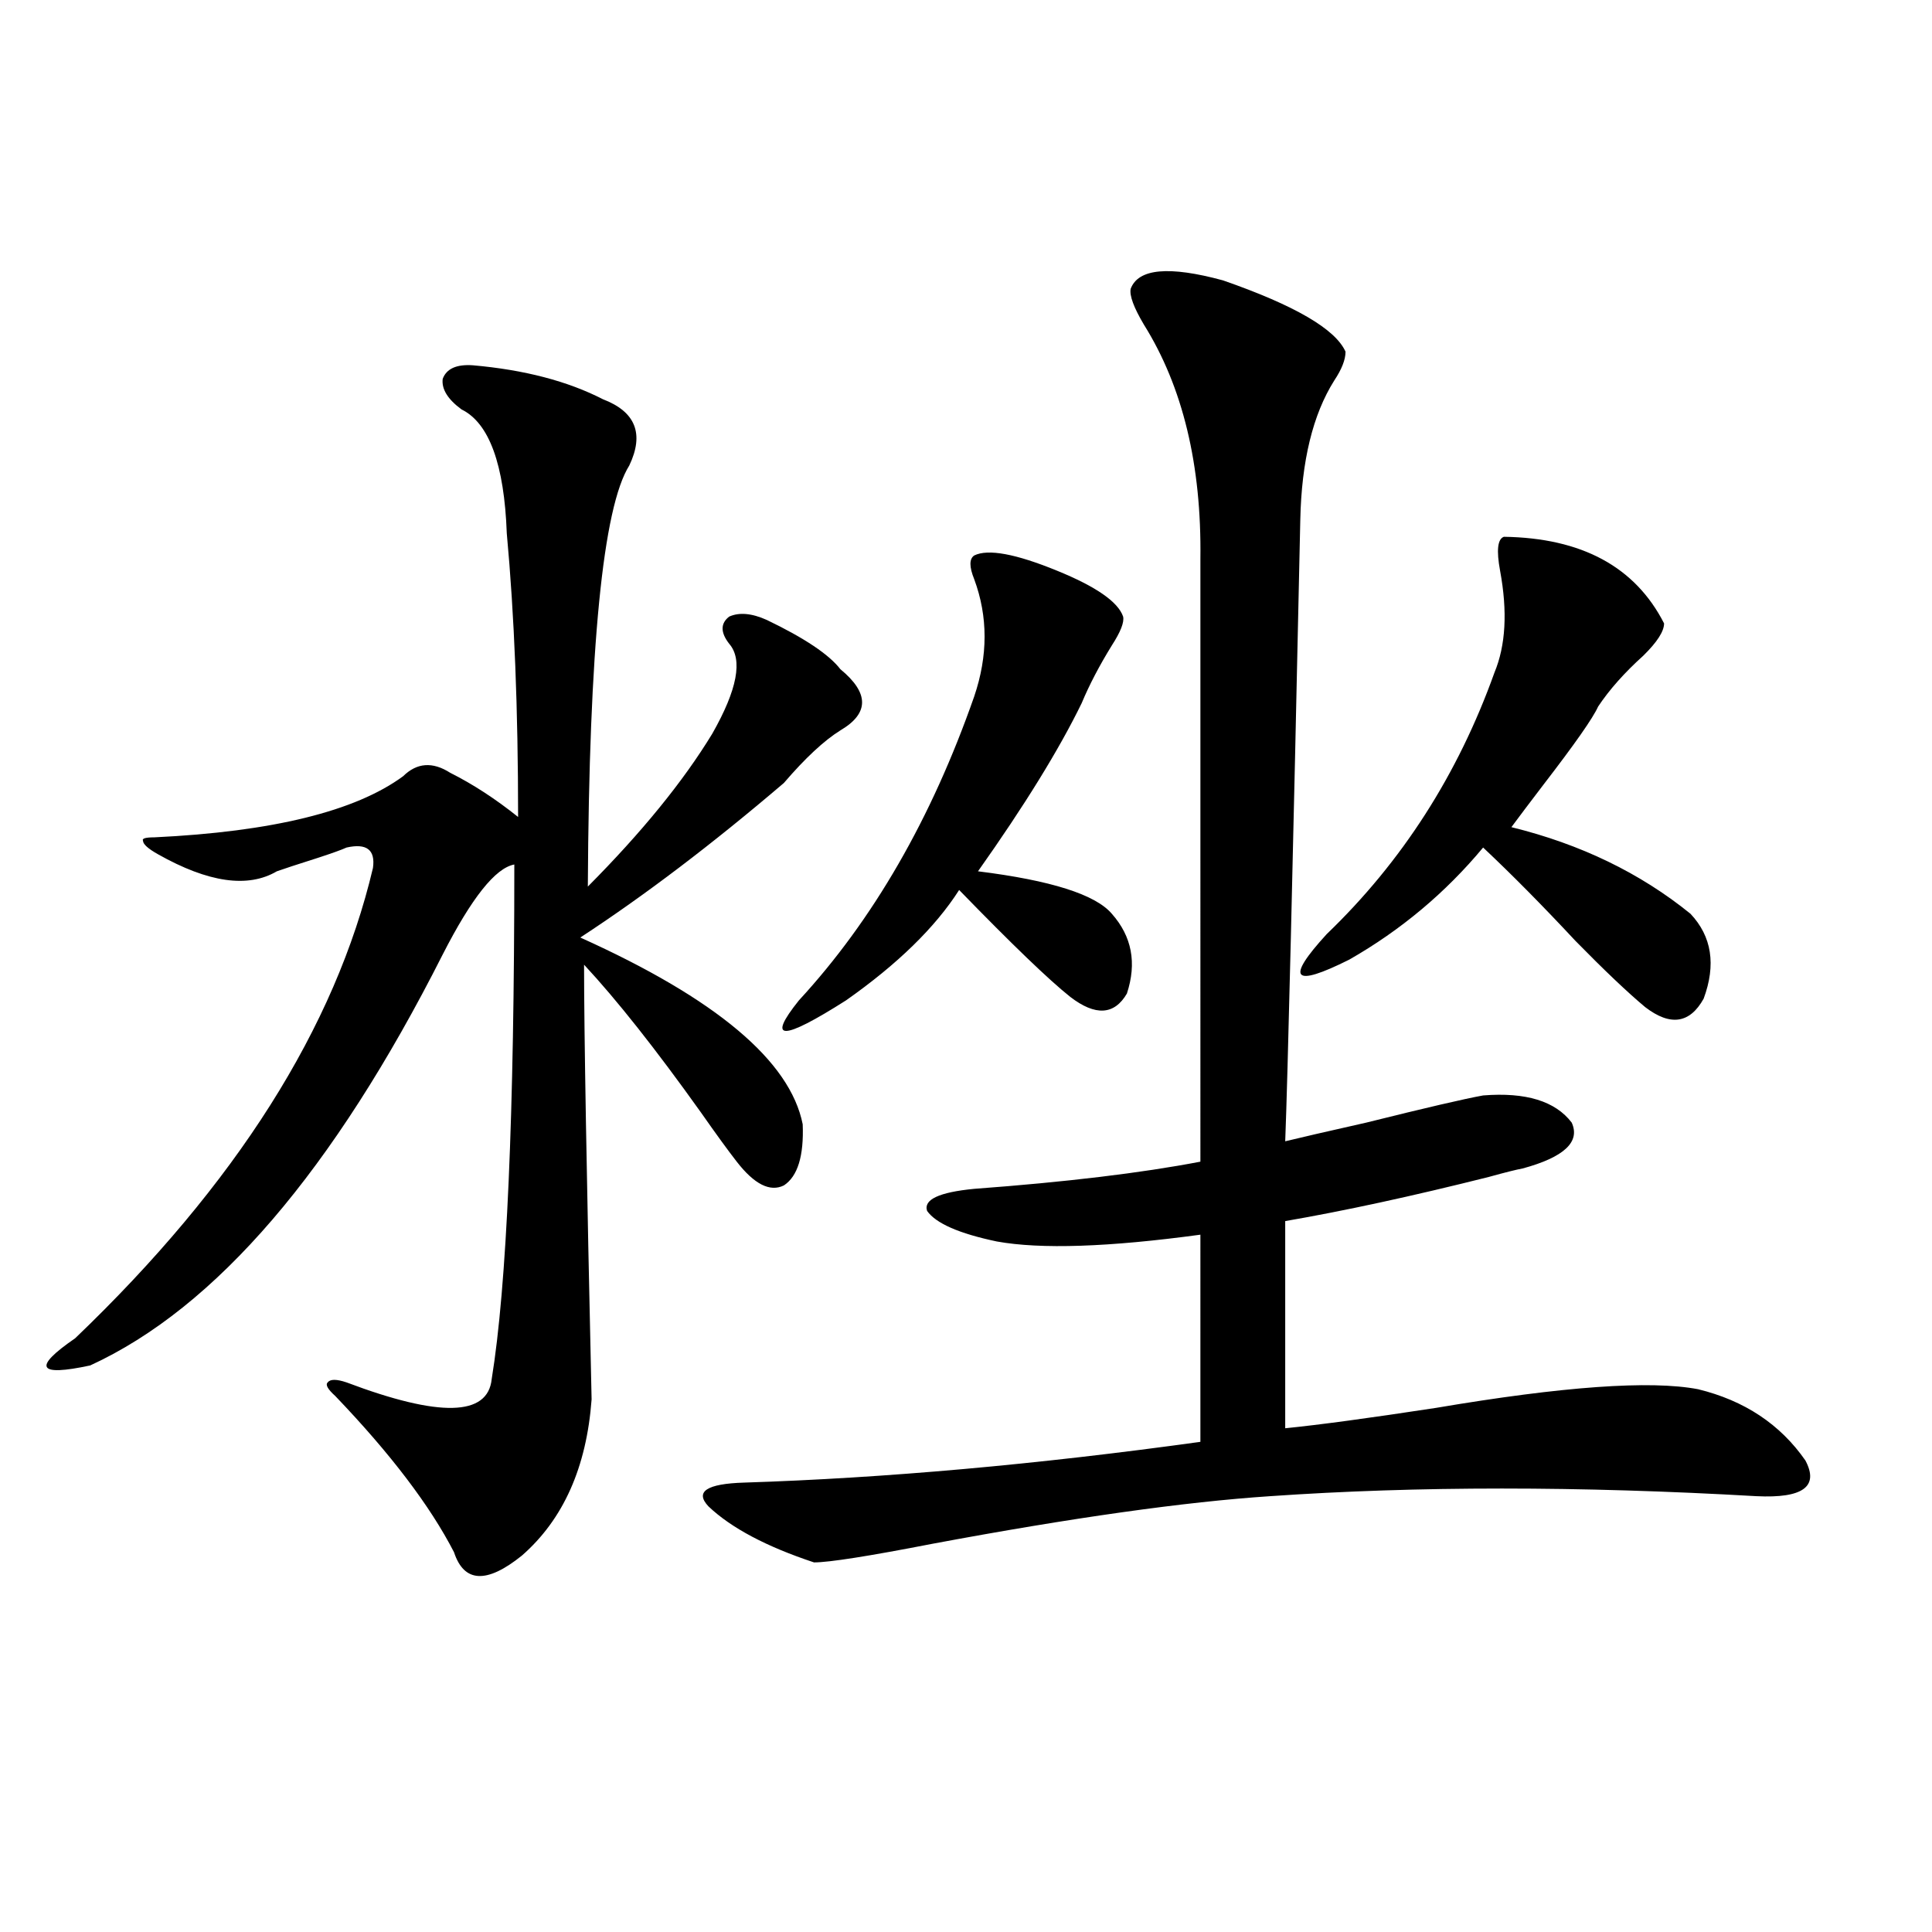
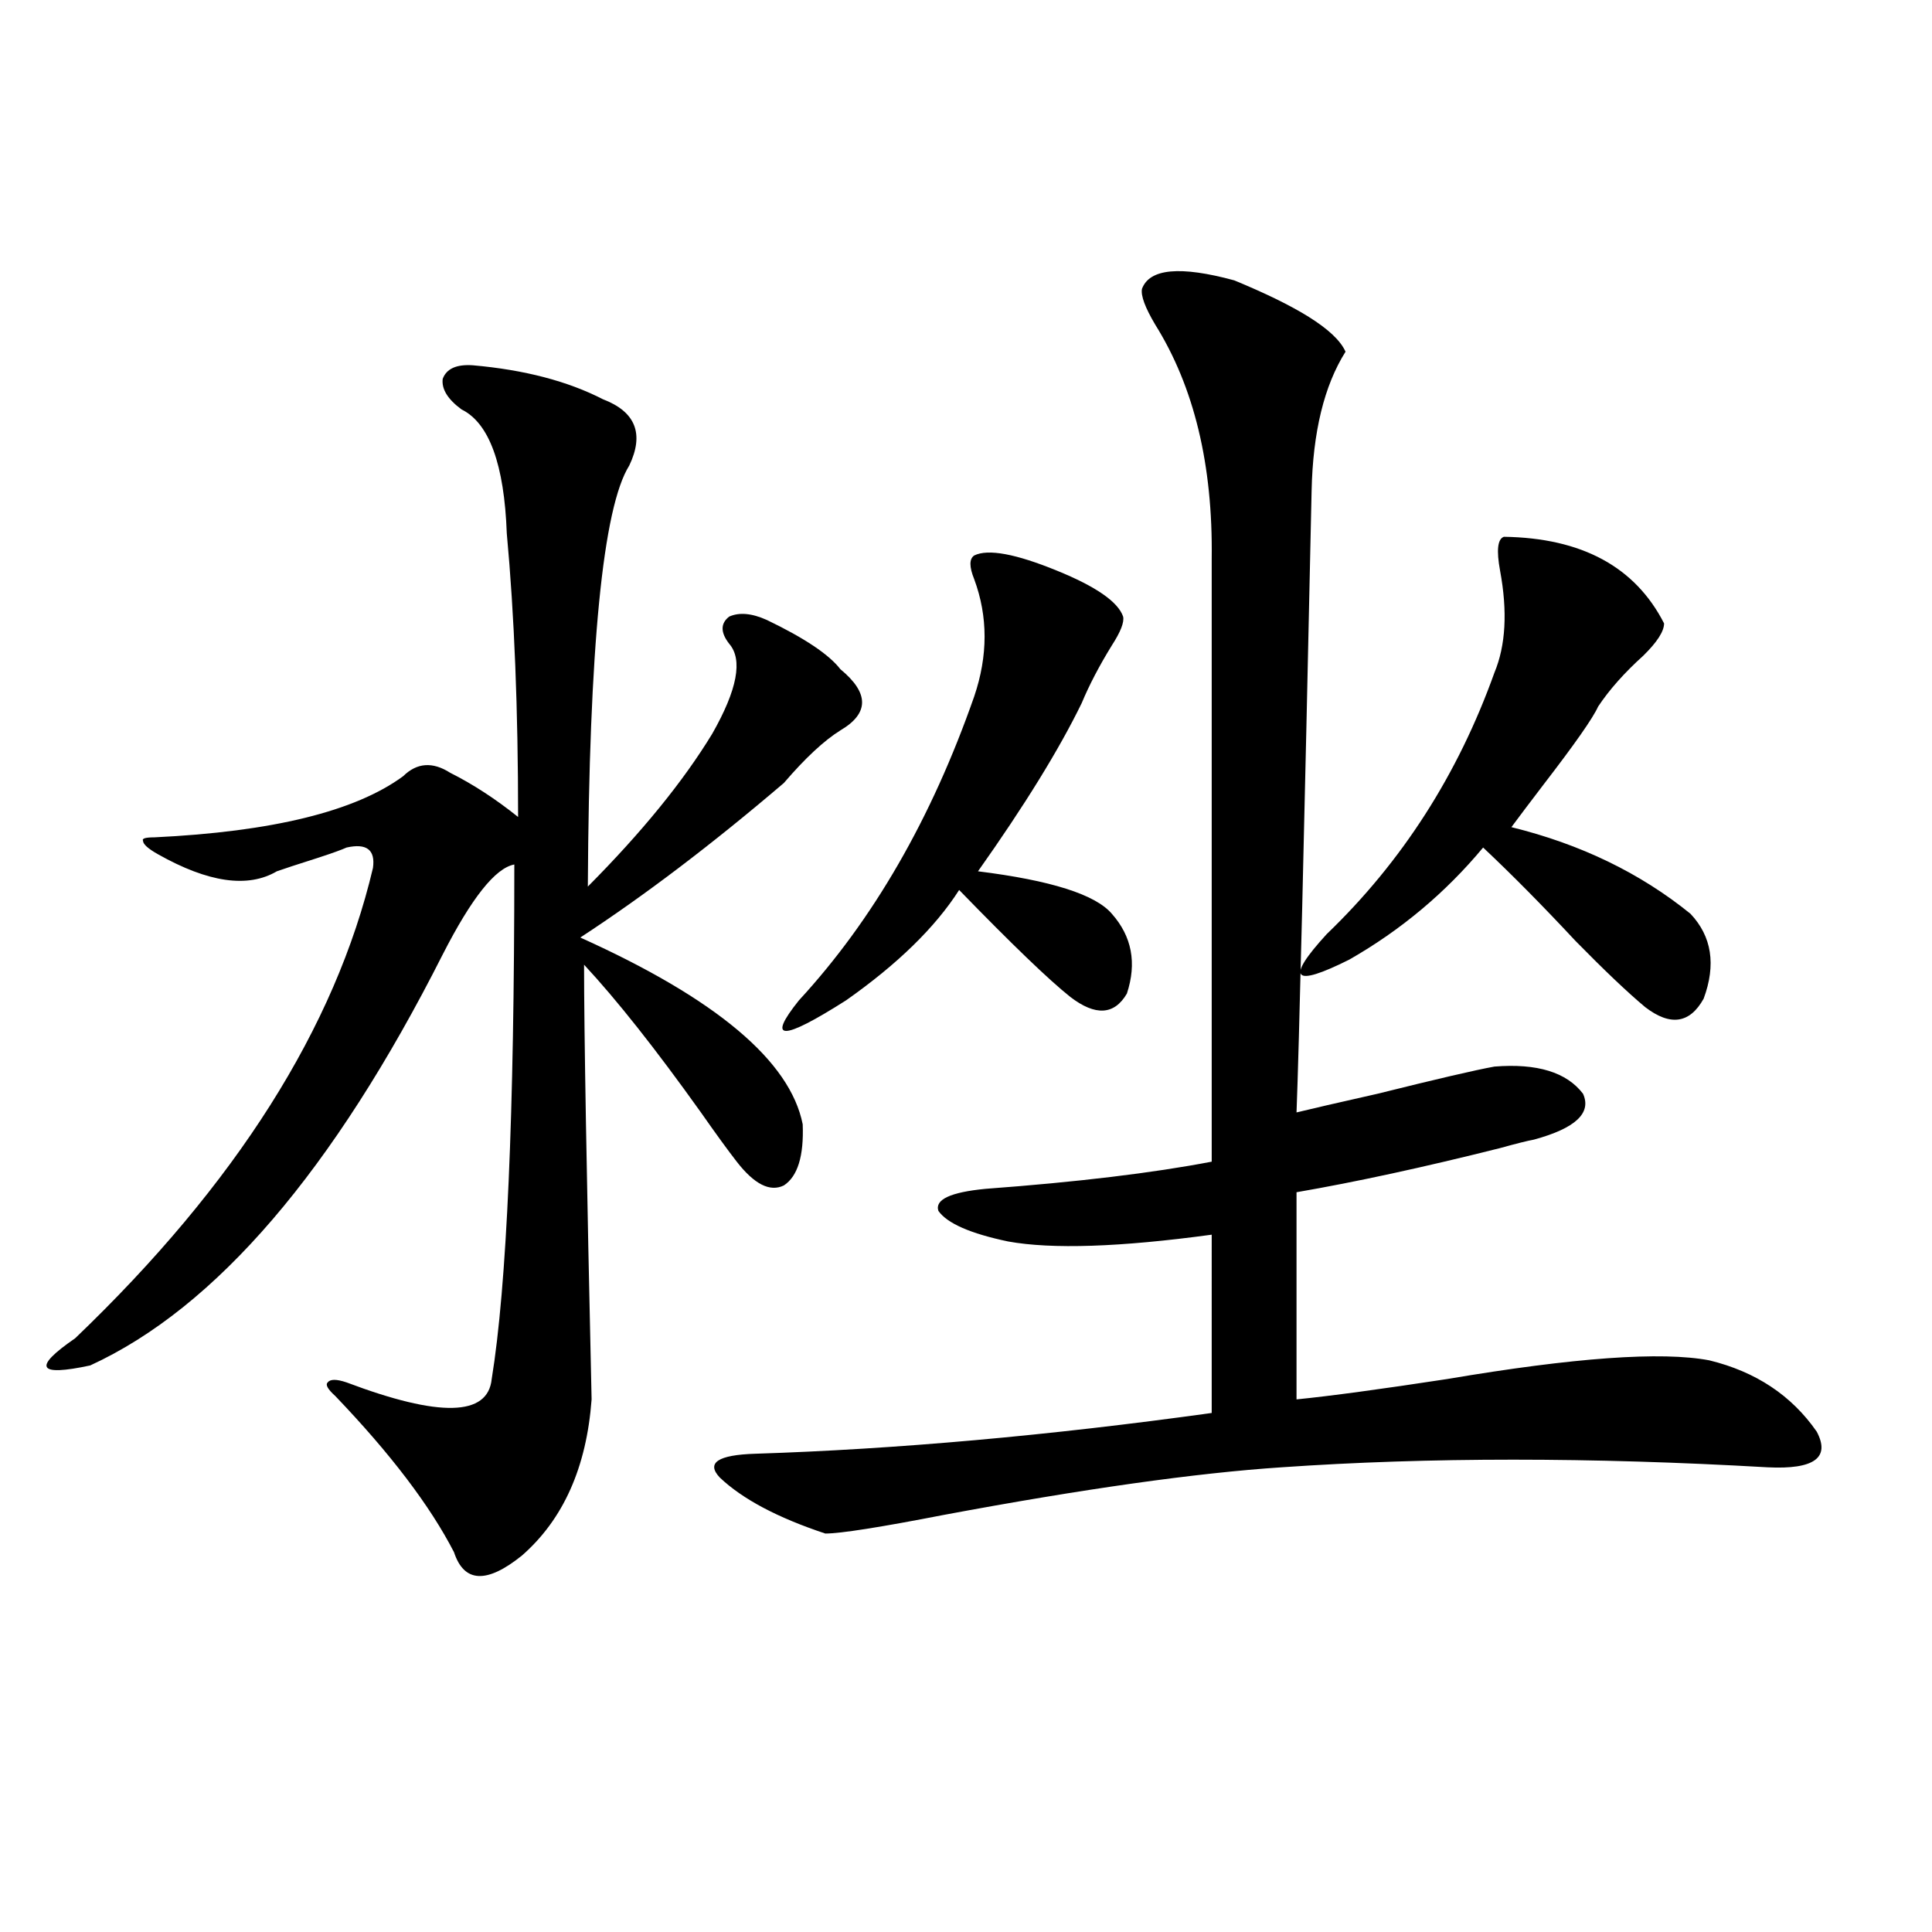
<svg xmlns="http://www.w3.org/2000/svg" version="1.1" id="图层_1" x="0px" y="0px" width="1000px" height="1000px" viewBox="0 0 1000 1000" enable-background="new 0 0 1000 1000" xml:space="preserve">
-   <path d="M244.75,189.07c26.661,2.349,49.1,8.212,67.315,17.578c16.905,6.454,21.463,17.88,13.658,34.277  c-13.658,21.685-20.822,94.345-21.463,217.969c27.957-28.125,49.42-54.492,64.389-79.102c13.003-22.852,15.93-38.37,8.78-46.582  c-4.558-5.851-4.558-10.547,0-14.063c5.198-2.335,11.707-1.758,19.512,1.758c19.512,9.38,32.194,17.88,38.048,25.488  c14.954,12.305,14.954,22.852,0,31.641c-8.46,5.273-18.216,14.364-29.268,27.246c-37.072,31.641-72.193,58.31-105.363,79.98  c70.242,31.641,108.61,63.872,115.119,96.68c0.641,16.411-2.606,26.958-9.756,31.641c-7.164,3.516-15.289-0.577-24.39-12.305  c-4.558-5.851-10.731-14.351-18.536-25.488c-23.414-32.808-43.581-58.296-60.486-76.465c0,33.989,1.296,108.984,3.902,225  c-2.606,35.156-14.634,62.114-36.097,80.859c-18.216,14.653-29.923,14.063-35.121-1.758c-12.362-24.019-32.85-50.977-61.462-80.859  c-3.902-3.516-5.213-5.851-3.902-7.031c1.296-1.758,4.543-1.758,9.756,0c48.124,18.169,73.169,17.578,75.12-1.758  c7.805-48.038,11.707-136.808,11.707-266.309c-9.756,1.758-22.118,17.29-37.072,46.582  C172.557,605.974,111.735,676.863,46.706,706.746c-13.658,2.938-21.143,3.228-22.438,0.879c-1.311-2.335,3.567-7.319,14.634-14.941  c83.245-79.679,134.631-160.84,154.143-243.457c1.296-9.366-3.262-12.882-13.658-10.547c-2.606,1.181-7.484,2.938-14.634,5.273  c-11.066,3.516-18.216,5.864-21.463,7.031c-14.969,8.789-35.456,5.864-61.462-8.789c-5.213-2.925-7.805-5.273-7.805-7.031  c-0.655-1.167,1.296-1.758,5.854-1.758c61.127-2.925,104.053-13.472,128.777-31.641c7.149-7.031,15.274-7.608,24.39-1.758  c11.707,5.864,23.414,13.485,35.121,22.852c0-55.659-1.951-104.59-5.854-146.777c-1.311-35.733-9.115-57.129-23.414-64.16  c-7.164-5.273-10.411-10.547-9.756-15.82C231.092,190.828,236.29,188.493,244.75,189.07z M696.446,182.039  c0,4.106-1.951,9.091-5.854,14.941c-11.066,17.578-16.92,41.61-17.561,72.07c-3.902,181.055-6.509,288.281-7.805,321.68  c7.149-1.758,21.128-4.972,41.95-9.668c30.563-7.608,50.73-12.305,60.486-14.063c22.104-1.758,37.393,2.938,45.853,14.063  c4.543,9.97-3.902,17.88-25.365,23.73c-3.262,0.591-9.115,2.06-17.561,4.395c-39.679,9.97-74.8,17.578-105.363,22.852v107.227  c17.561-1.758,43.566-5.273,78.047-10.547c65.685-11.124,110.882-14.351,135.606-9.668c24.055,5.864,42.591,18.169,55.608,36.914  c7.149,13.485-1.311,19.638-25.365,18.457c-91.705-5.273-175.605-5.273-251.701,0c-44.236,2.938-102.437,11.138-174.63,24.609  c-33.17,6.454-53.657,9.668-61.462,9.668c-24.725-8.198-42.926-17.866-54.633-29.004c-7.164-7.608-0.976-11.714,18.536-12.305  c72.834-2.335,151.536-9.366,236.092-21.094V639.07c-47.483,6.454-82.604,7.622-105.363,3.516  c-19.512-4.093-31.554-9.366-36.097-15.82c-1.951-5.851,6.174-9.668,24.39-11.426c47.469-3.516,86.492-8.198,117.07-14.063V289.266  c0.641-48.628-9.115-89.058-29.268-121.289c-5.213-8.789-7.484-14.941-6.829-18.457c3.902-10.547,19.832-12.003,47.804-4.395  C670.105,158.021,691.233,170.325,696.446,182.039z M504.256,287.508c7.149-3.516,21.463-0.879,42.926,7.91  c20.152,8.212,31.539,16.122,34.146,23.73c0.641,2.938-1.311,7.91-5.854,14.941c-6.509,10.547-11.707,20.517-15.609,29.883  c-11.707,24.032-29.603,53.036-53.657,87.012c37.713,4.696,60.807,12.017,69.267,21.973c10.396,11.728,13.003,25.488,7.805,41.309  c-6.509,11.138-16.265,11.728-29.268,1.758c-11.066-8.789-30.243-27.246-57.56-55.371c-12.362,19.336-31.874,38.384-58.535,57.129  c-33.17,21.094-41.31,21.094-24.39,0c38.368-41.597,68.611-94.043,90.729-157.324c7.149-21.094,7.149-41.309,0-60.645  C501.649,293.372,501.649,289.266,504.256,287.508z M778.396,277.84c40.319,0.591,67.956,15.532,82.925,44.824  c0,4.106-3.582,9.668-10.731,16.699c-9.756,8.789-17.561,17.578-23.414,26.367c-2.606,5.864-12.042,19.336-28.292,40.43  c-7.164,9.38-12.683,16.699-16.585,21.973c35.762,8.789,66.66,23.73,92.681,44.824c11.052,11.728,13.323,26.367,6.829,43.945  c-7.164,12.896-17.24,14.364-30.243,4.395c-9.115-7.608-21.143-19.034-36.097-34.277c-16.92-18.155-32.85-34.277-47.804-48.34  c-19.512,23.442-42.605,42.778-69.267,58.008c-29.268,14.653-33.17,10.259-11.707-13.184  c39.023-37.491,67.956-82.617,86.827-135.352c5.854-14.063,6.829-31.641,2.927-52.734  C774.493,284.871,775.134,279.021,778.396,277.84z" />
+   <path d="M244.75,189.07c26.661,2.349,49.1,8.212,67.315,17.578c16.905,6.454,21.463,17.88,13.658,34.277  c-13.658,21.685-20.822,94.345-21.463,217.969c27.957-28.125,49.42-54.492,64.389-79.102c13.003-22.852,15.93-38.37,8.78-46.582  c-4.558-5.851-4.558-10.547,0-14.063c5.198-2.335,11.707-1.758,19.512,1.758c19.512,9.38,32.194,17.88,38.048,25.488  c14.954,12.305,14.954,22.852,0,31.641c-8.46,5.273-18.216,14.364-29.268,27.246c-37.072,31.641-72.193,58.31-105.363,79.98  c70.242,31.641,108.61,63.872,115.119,96.68c0.641,16.411-2.606,26.958-9.756,31.641c-7.164,3.516-15.289-0.577-24.39-12.305  c-4.558-5.851-10.731-14.351-18.536-25.488c-23.414-32.808-43.581-58.296-60.486-76.465c0,33.989,1.296,108.984,3.902,225  c-2.606,35.156-14.634,62.114-36.097,80.859c-18.216,14.653-29.923,14.063-35.121-1.758c-12.362-24.019-32.85-50.977-61.462-80.859  c-3.902-3.516-5.213-5.851-3.902-7.031c1.296-1.758,4.543-1.758,9.756,0c48.124,18.169,73.169,17.578,75.12-1.758  c7.805-48.038,11.707-136.808,11.707-266.309c-9.756,1.758-22.118,17.29-37.072,46.582  C172.557,605.974,111.735,676.863,46.706,706.746c-13.658,2.938-21.143,3.228-22.438,0.879c-1.311-2.335,3.567-7.319,14.634-14.941  c83.245-79.679,134.631-160.84,154.143-243.457c1.296-9.366-3.262-12.882-13.658-10.547c-2.606,1.181-7.484,2.938-14.634,5.273  c-11.066,3.516-18.216,5.864-21.463,7.031c-14.969,8.789-35.456,5.864-61.462-8.789c-5.213-2.925-7.805-5.273-7.805-7.031  c-0.655-1.167,1.296-1.758,5.854-1.758c61.127-2.925,104.053-13.472,128.777-31.641c7.149-7.031,15.274-7.608,24.39-1.758  c11.707,5.864,23.414,13.485,35.121,22.852c0-55.659-1.951-104.59-5.854-146.777c-1.311-35.733-9.115-57.129-23.414-64.16  c-7.164-5.273-10.411-10.547-9.756-15.82C231.092,190.828,236.29,188.493,244.75,189.07z M696.446,182.039  c-11.066,17.578-16.92,41.61-17.561,72.07c-3.902,181.055-6.509,288.281-7.805,321.68  c7.149-1.758,21.128-4.972,41.95-9.668c30.563-7.608,50.73-12.305,60.486-14.063c22.104-1.758,37.393,2.938,45.853,14.063  c4.543,9.97-3.902,17.88-25.365,23.73c-3.262,0.591-9.115,2.06-17.561,4.395c-39.679,9.97-74.8,17.578-105.363,22.852v107.227  c17.561-1.758,43.566-5.273,78.047-10.547c65.685-11.124,110.882-14.351,135.606-9.668c24.055,5.864,42.591,18.169,55.608,36.914  c7.149,13.485-1.311,19.638-25.365,18.457c-91.705-5.273-175.605-5.273-251.701,0c-44.236,2.938-102.437,11.138-174.63,24.609  c-33.17,6.454-53.657,9.668-61.462,9.668c-24.725-8.198-42.926-17.866-54.633-29.004c-7.164-7.608-0.976-11.714,18.536-12.305  c72.834-2.335,151.536-9.366,236.092-21.094V639.07c-47.483,6.454-82.604,7.622-105.363,3.516  c-19.512-4.093-31.554-9.366-36.097-15.82c-1.951-5.851,6.174-9.668,24.39-11.426c47.469-3.516,86.492-8.198,117.07-14.063V289.266  c0.641-48.628-9.115-89.058-29.268-121.289c-5.213-8.789-7.484-14.941-6.829-18.457c3.902-10.547,19.832-12.003,47.804-4.395  C670.105,158.021,691.233,170.325,696.446,182.039z M504.256,287.508c7.149-3.516,21.463-0.879,42.926,7.91  c20.152,8.212,31.539,16.122,34.146,23.73c0.641,2.938-1.311,7.91-5.854,14.941c-6.509,10.547-11.707,20.517-15.609,29.883  c-11.707,24.032-29.603,53.036-53.657,87.012c37.713,4.696,60.807,12.017,69.267,21.973c10.396,11.728,13.003,25.488,7.805,41.309  c-6.509,11.138-16.265,11.728-29.268,1.758c-11.066-8.789-30.243-27.246-57.56-55.371c-12.362,19.336-31.874,38.384-58.535,57.129  c-33.17,21.094-41.31,21.094-24.39,0c38.368-41.597,68.611-94.043,90.729-157.324c7.149-21.094,7.149-41.309,0-60.645  C501.649,293.372,501.649,289.266,504.256,287.508z M778.396,277.84c40.319,0.591,67.956,15.532,82.925,44.824  c0,4.106-3.582,9.668-10.731,16.699c-9.756,8.789-17.561,17.578-23.414,26.367c-2.606,5.864-12.042,19.336-28.292,40.43  c-7.164,9.38-12.683,16.699-16.585,21.973c35.762,8.789,66.66,23.73,92.681,44.824c11.052,11.728,13.323,26.367,6.829,43.945  c-7.164,12.896-17.24,14.364-30.243,4.395c-9.115-7.608-21.143-19.034-36.097-34.277c-16.92-18.155-32.85-34.277-47.804-48.34  c-19.512,23.442-42.605,42.778-69.267,58.008c-29.268,14.653-33.17,10.259-11.707-13.184  c39.023-37.491,67.956-82.617,86.827-135.352c5.854-14.063,6.829-31.641,2.927-52.734  C774.493,284.871,775.134,279.021,778.396,277.84z" />
</svg>